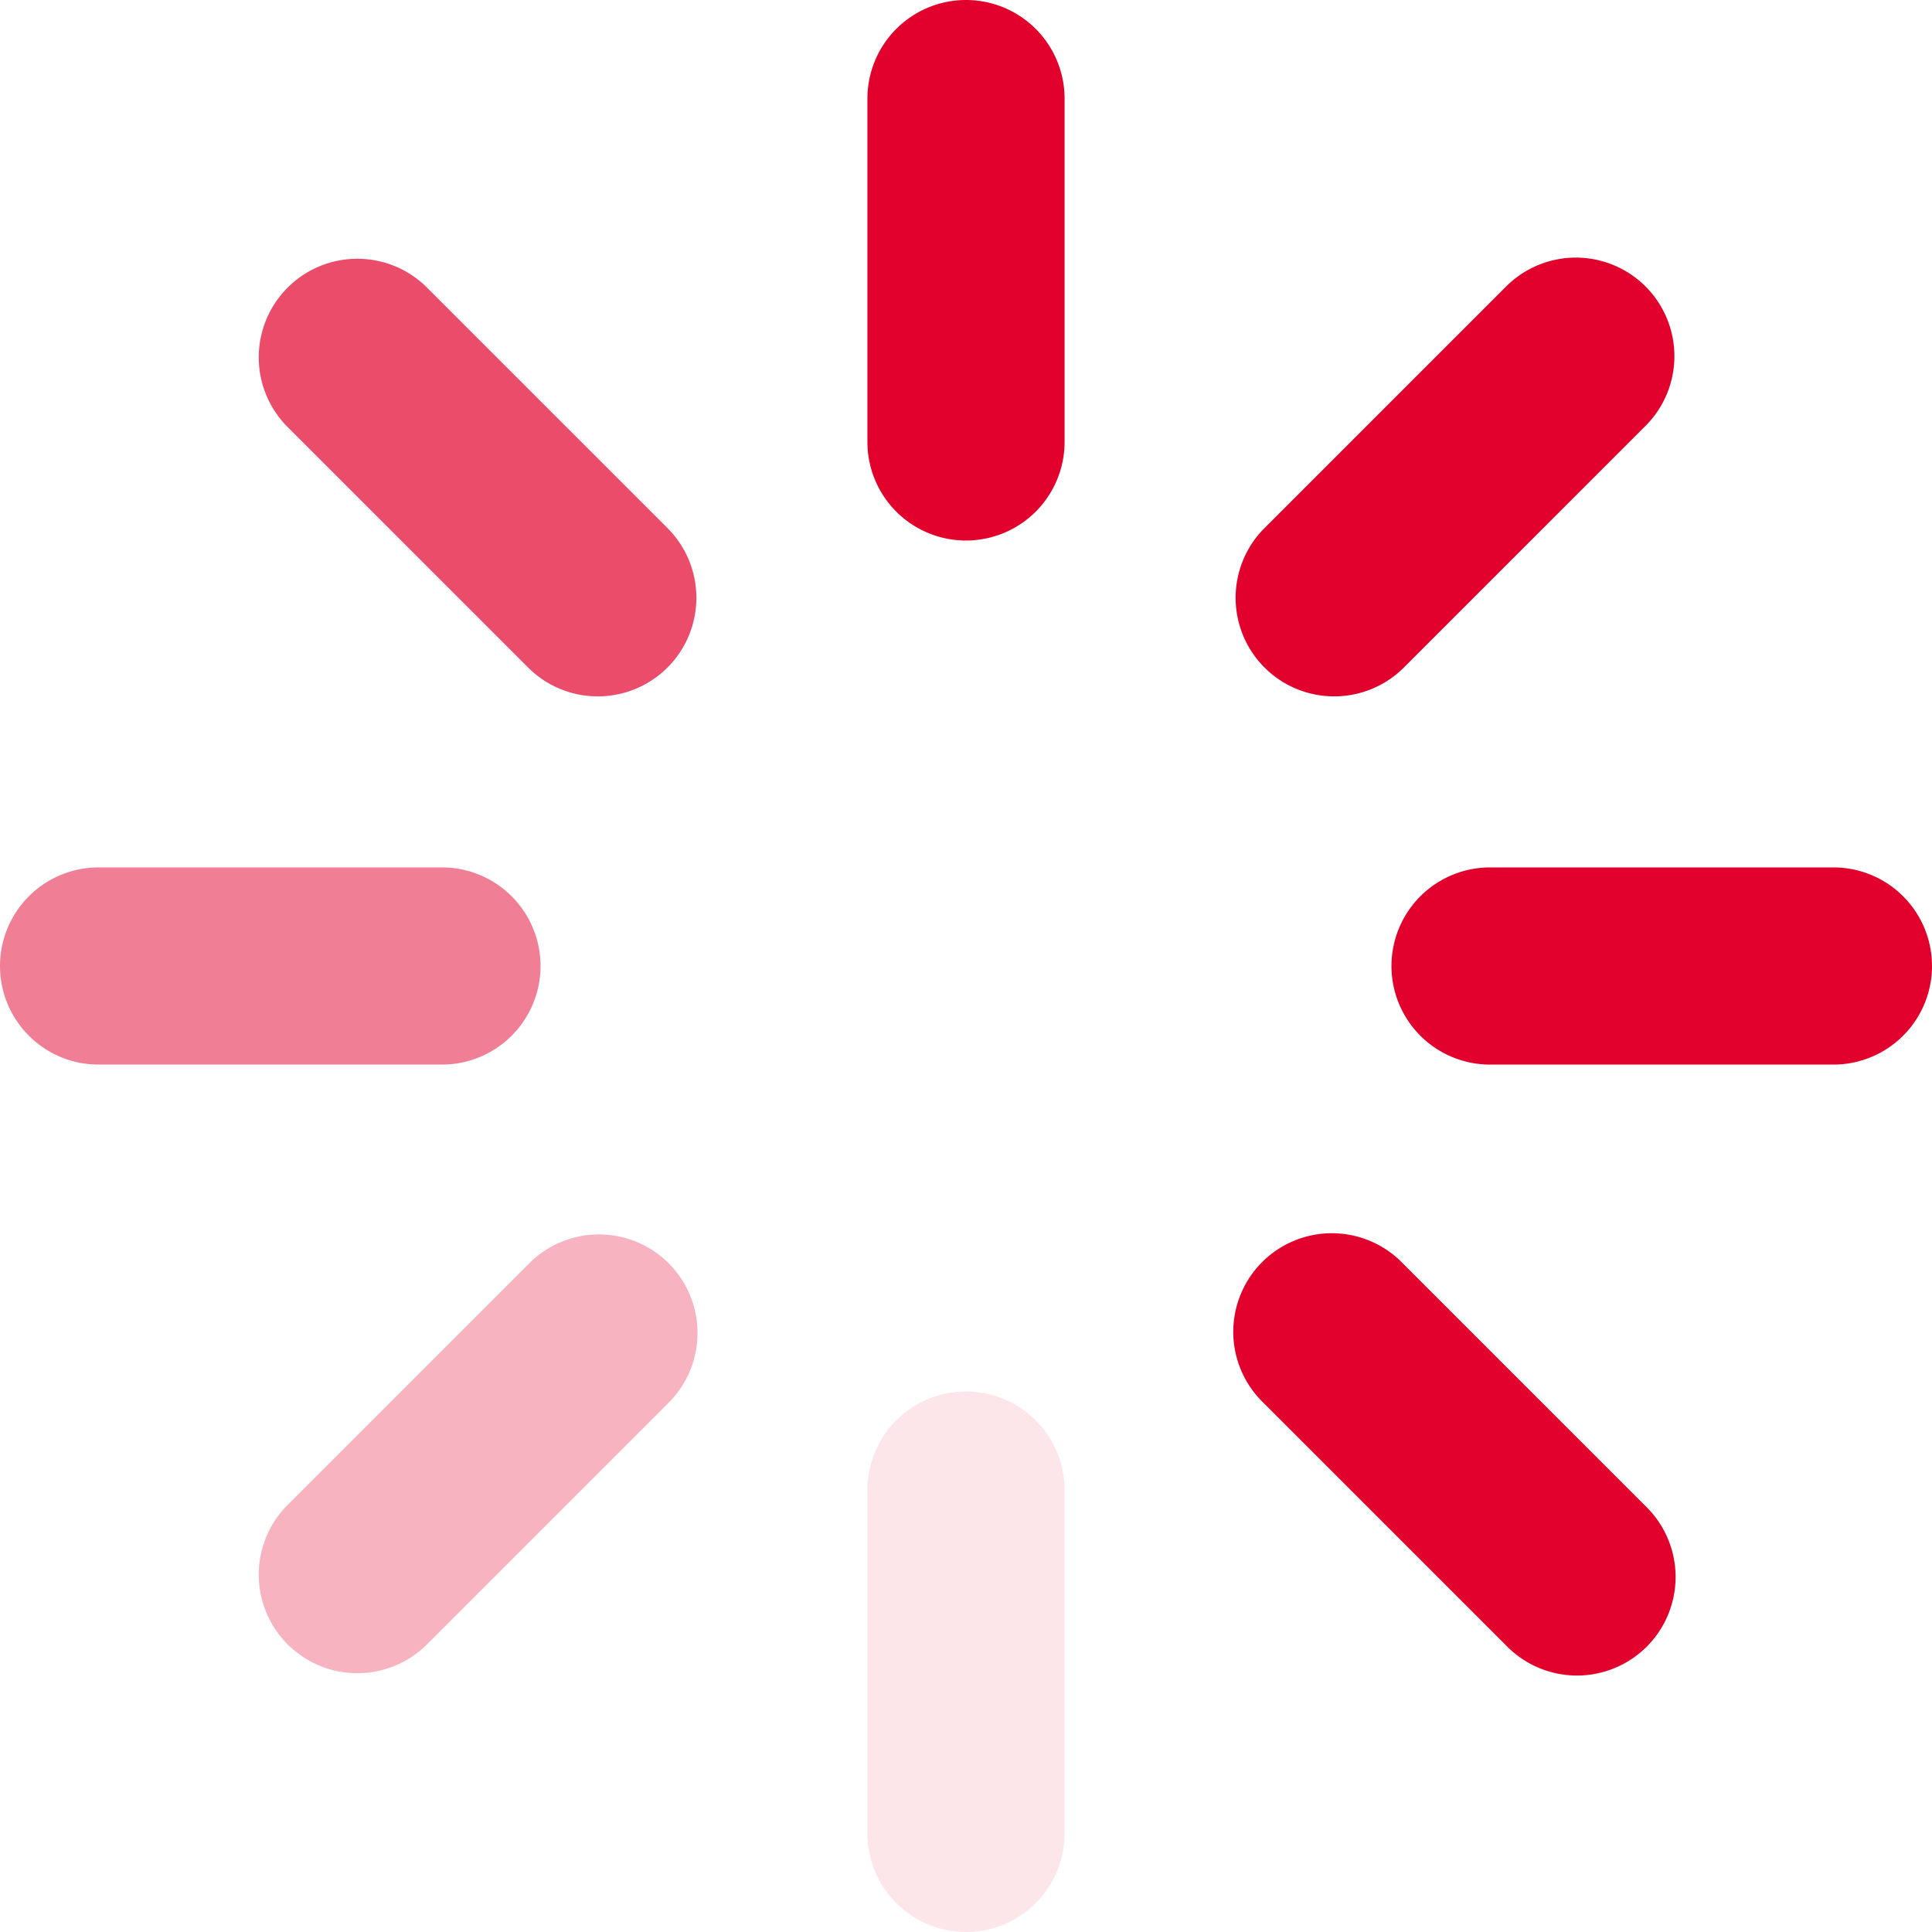
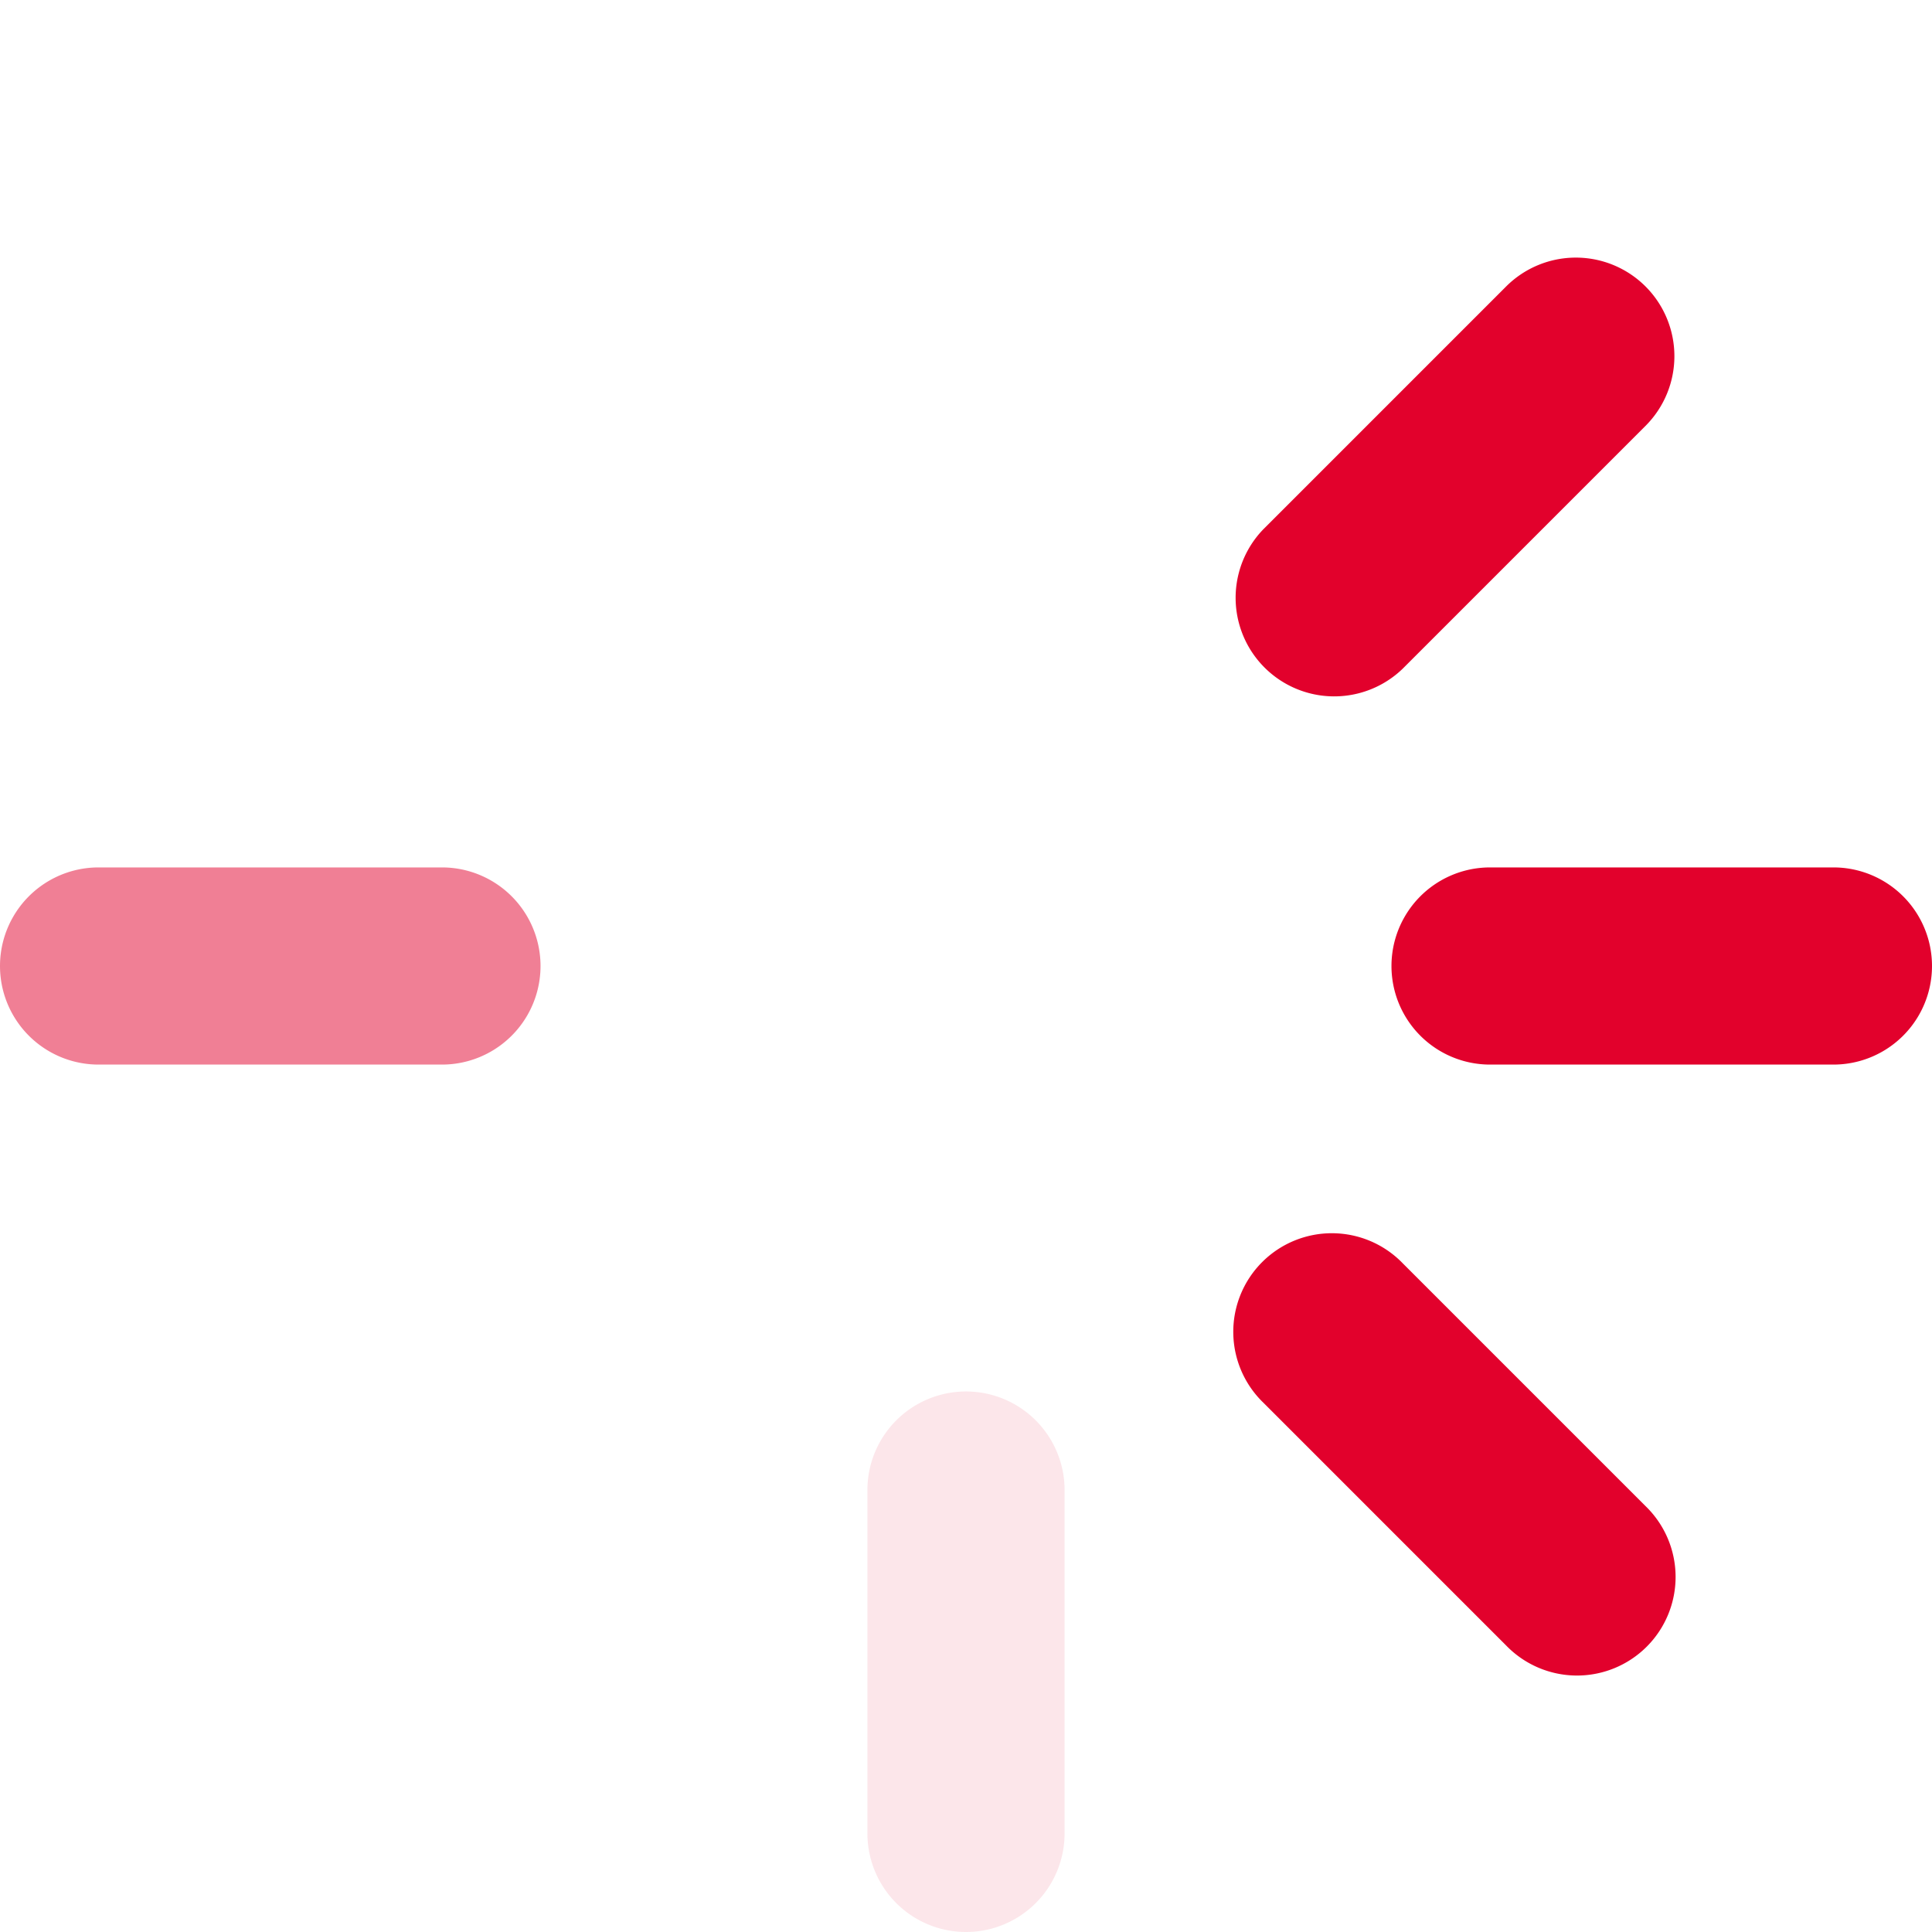
<svg xmlns="http://www.w3.org/2000/svg" id="reload" width="40" height="40" viewBox="0 0 40 40">
  <g id="Group_1303" data-name="Group 1303" transform="translate(17.959)">
    <g id="Group_1302" data-name="Group 1302">
-       <path id="Path_1032" data-name="Path 1032" d="M214.532,0a2.041,2.041,0,0,0-2.041,2.041V9.15a2.041,2.041,0,1,0,4.082,0V2.041A2.041,2.041,0,0,0,214.532,0Z" transform="translate(-212.491)" fill="#e2012c" />
-     </g>
+       </g>
  </g>
  <g id="Group_1305" data-name="Group 1305" transform="translate(5.333 5.333)">
    <g id="Group_1304" data-name="Group 1304">
-       <path id="Path_1033" data-name="Path 1033" d="M70.748,67.862l-5.027-5.027a2.041,2.041,0,0,0-2.886,2.886l5.027,5.027a2.041,2.041,0,0,0,2.886-2.886Z" transform="translate(-62.237 -62.237)" fill="#e2012c" opacity="0.7" />
-     </g>
+       </g>
  </g>
  <g id="Group_1307" data-name="Group 1307" transform="translate(0 17.959)">
    <g id="Group_1306" data-name="Group 1306">
      <path id="Path_1034" data-name="Path 1034" d="M9.15,212.491H2.041a2.041,2.041,0,1,0,0,4.082H9.15a2.041,2.041,0,1,0,0-4.082Z" transform="translate(0 -212.491)" fill="#e2012c" opacity="0.5" />
    </g>
  </g>
  <g id="Group_1309" data-name="Group 1309" transform="translate(5.333 25.558)">
    <g id="Group_1308" data-name="Group 1308">
-       <path id="Path_1035" data-name="Path 1035" d="M70.748,304.678a2.041,2.041,0,0,0-2.886,0l-5.027,5.027a2.041,2.041,0,0,0,2.886,2.886l5.027-5.027A2.041,2.041,0,0,0,70.748,304.678Z" transform="translate(-62.237 -304.081)" fill="#e2012c" opacity="0.3" />
-     </g>
+       </g>
  </g>
  <g id="Group_1311" data-name="Group 1311" transform="translate(17.959 28.809)">
    <g id="Group_1310" data-name="Group 1310">
      <path id="Path_1036" data-name="Path 1036" d="M214.532,342.02a2.041,2.041,0,0,0-2.041,2.041v7.109a2.041,2.041,0,1,0,4.082,0v-7.109A2.041,2.041,0,0,0,214.532,342.02Z" transform="translate(-212.491 -342.02)" fill="#e2012c" opacity="0.1" />
    </g>
  </g>
  <g id="Group_1313" data-name="Group 1313" transform="translate(25.558 25.558)">
    <g id="Group_1312" data-name="Group 1312">
      <path id="Path_1037" data-name="Path 1037" d="M312.592,309.706l-5.027-5.027a2.041,2.041,0,1,0-2.886,2.886l5.027,5.027a2.041,2.041,0,1,0,2.886-2.886Z" transform="translate(-304.081 -304.082)" fill="#e2012c" />
    </g>
  </g>
  <g id="Group_1315" data-name="Group 1315" transform="translate(28.809 17.959)">
    <g id="Group_1314" data-name="Group 1314">
      <path id="Path_1038" data-name="Path 1038" d="M351.169,212.491H344.06a2.041,2.041,0,1,0,0,4.082h7.109a2.041,2.041,0,1,0,0-4.082Z" transform="translate(-342.019 -212.491)" fill="#e2012c" />
    </g>
  </g>
  <g id="Group_1317" data-name="Group 1317" transform="translate(25.558 5.333)">
    <g id="Group_1316" data-name="Group 1316">
      <path id="Path_1039" data-name="Path 1039" d="M312.592,62.835a2.041,2.041,0,0,0-2.886,0l-5.027,5.027a2.041,2.041,0,0,0,2.886,2.886l5.027-5.027A2.041,2.041,0,0,0,312.592,62.835Z" transform="translate(-304.081 -62.237)" fill="#e2012c" />
    </g>
  </g>
</svg>